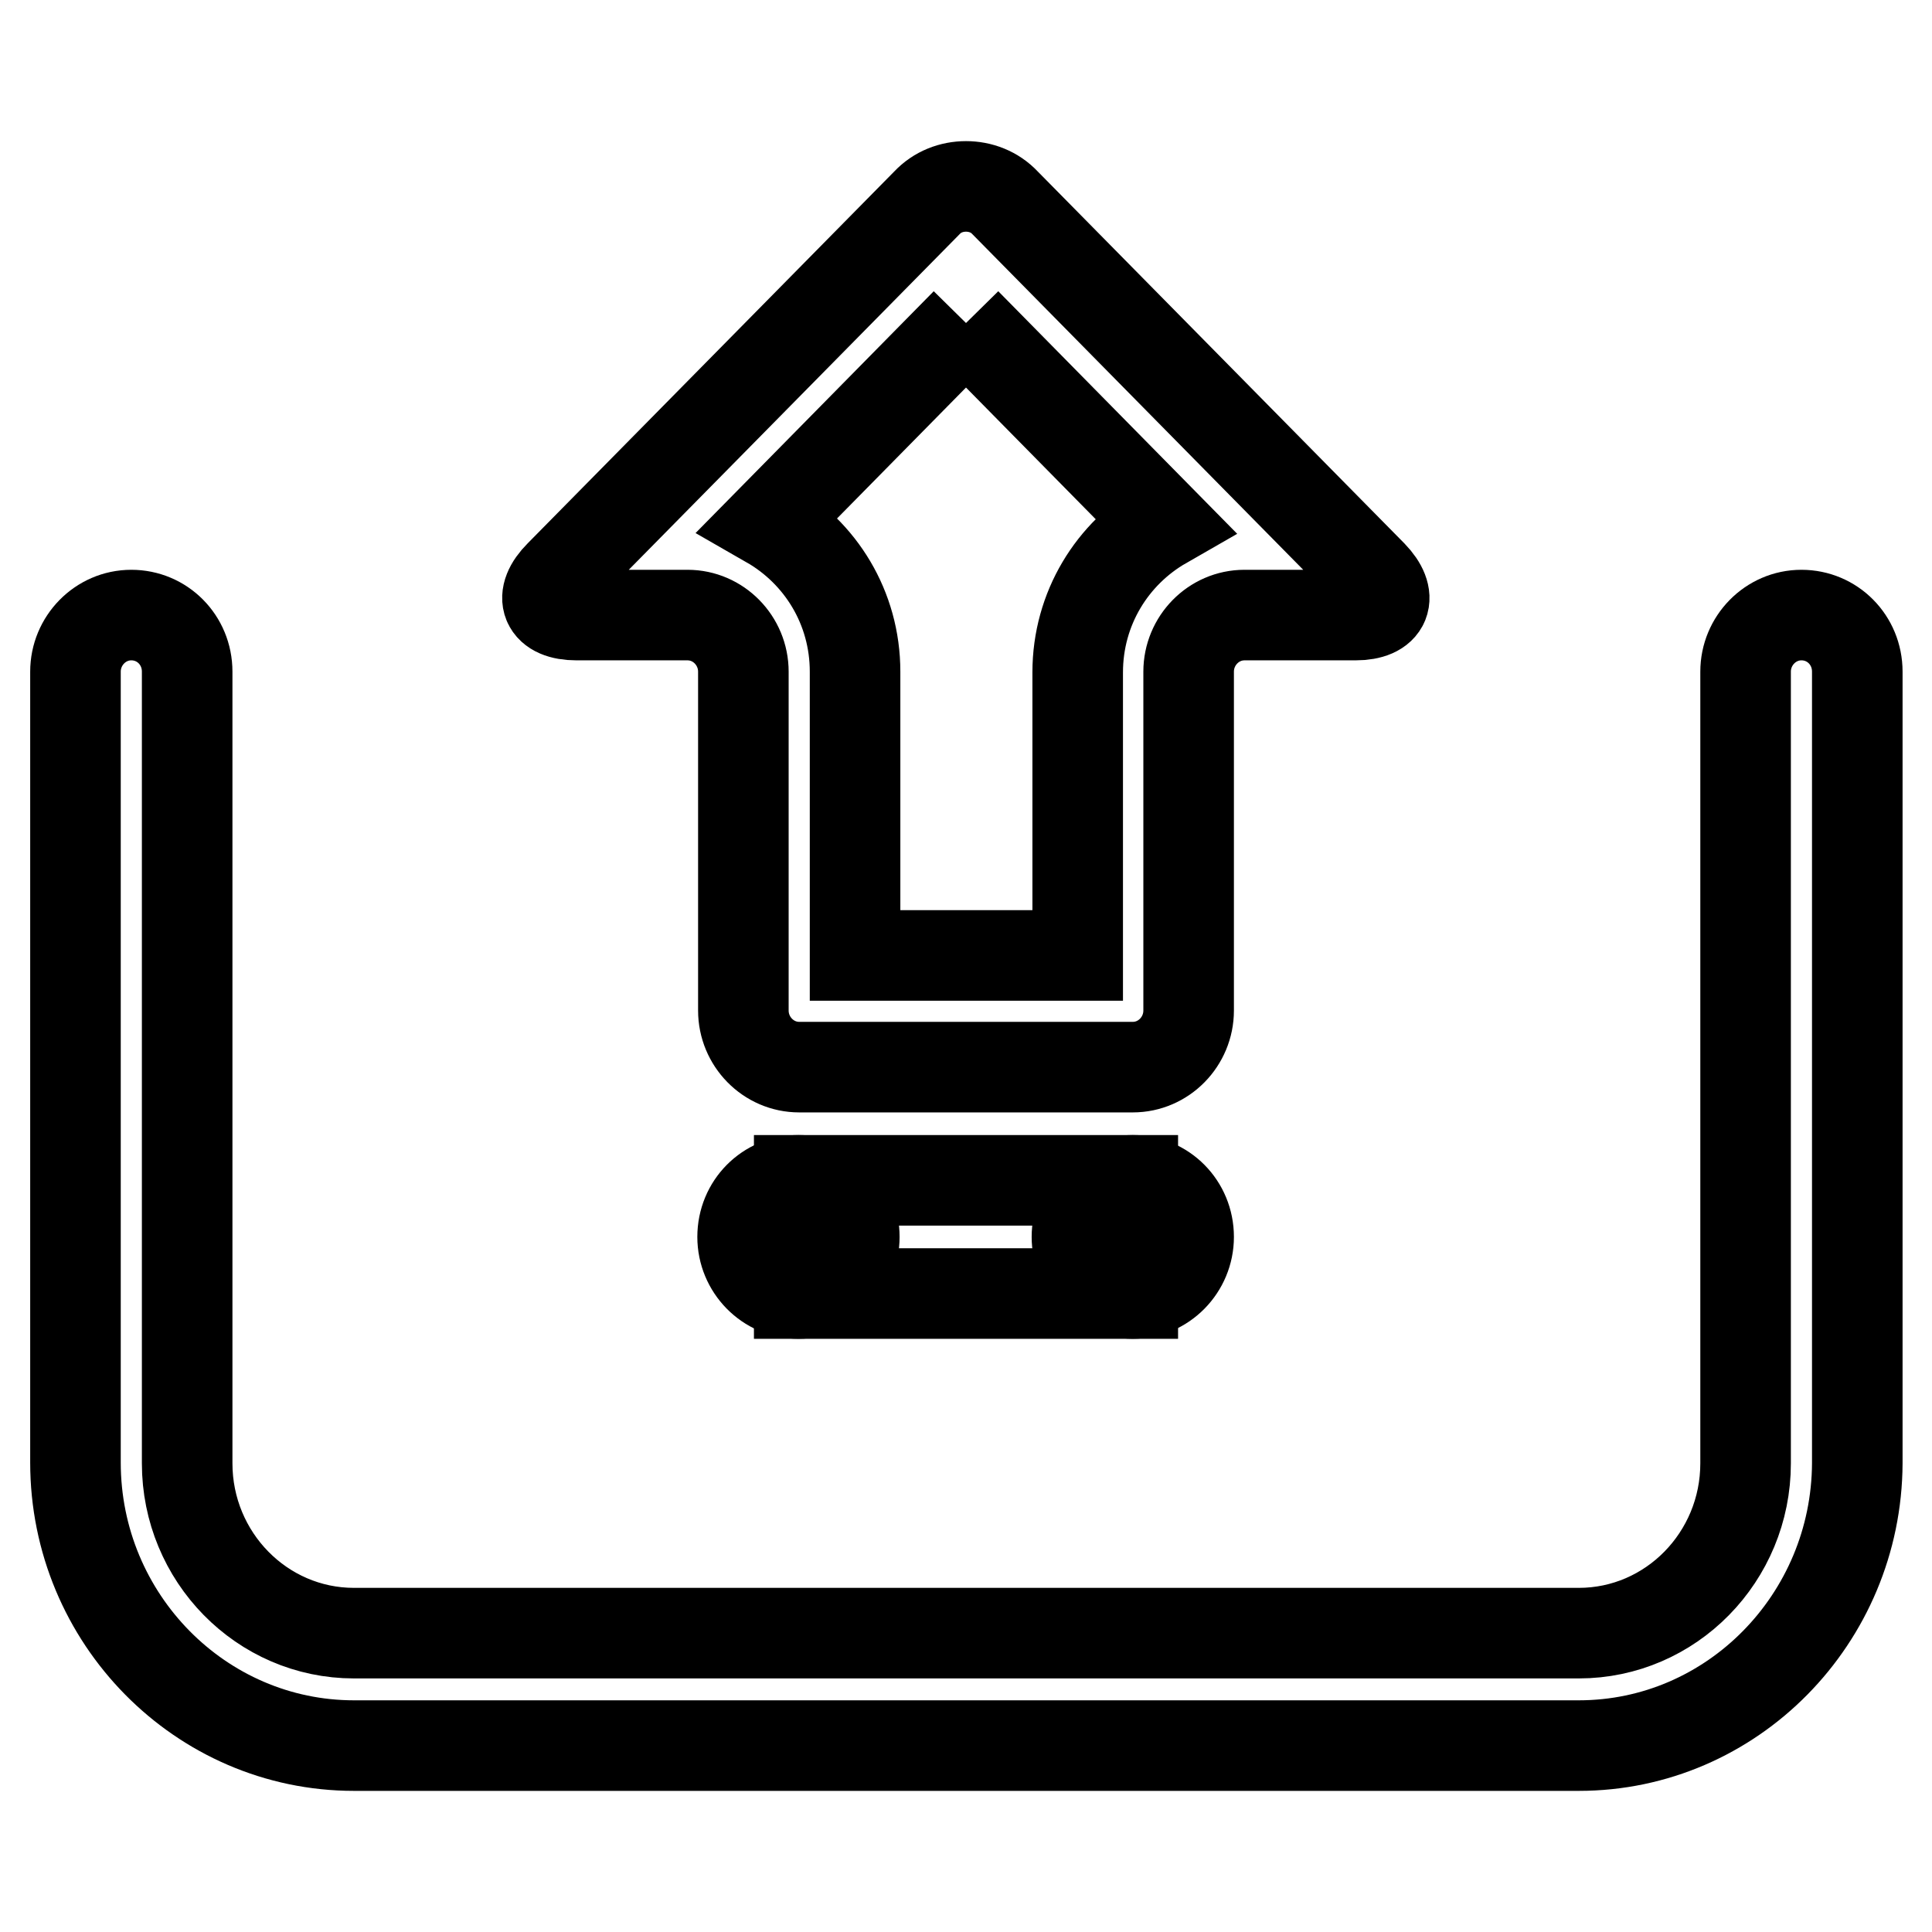
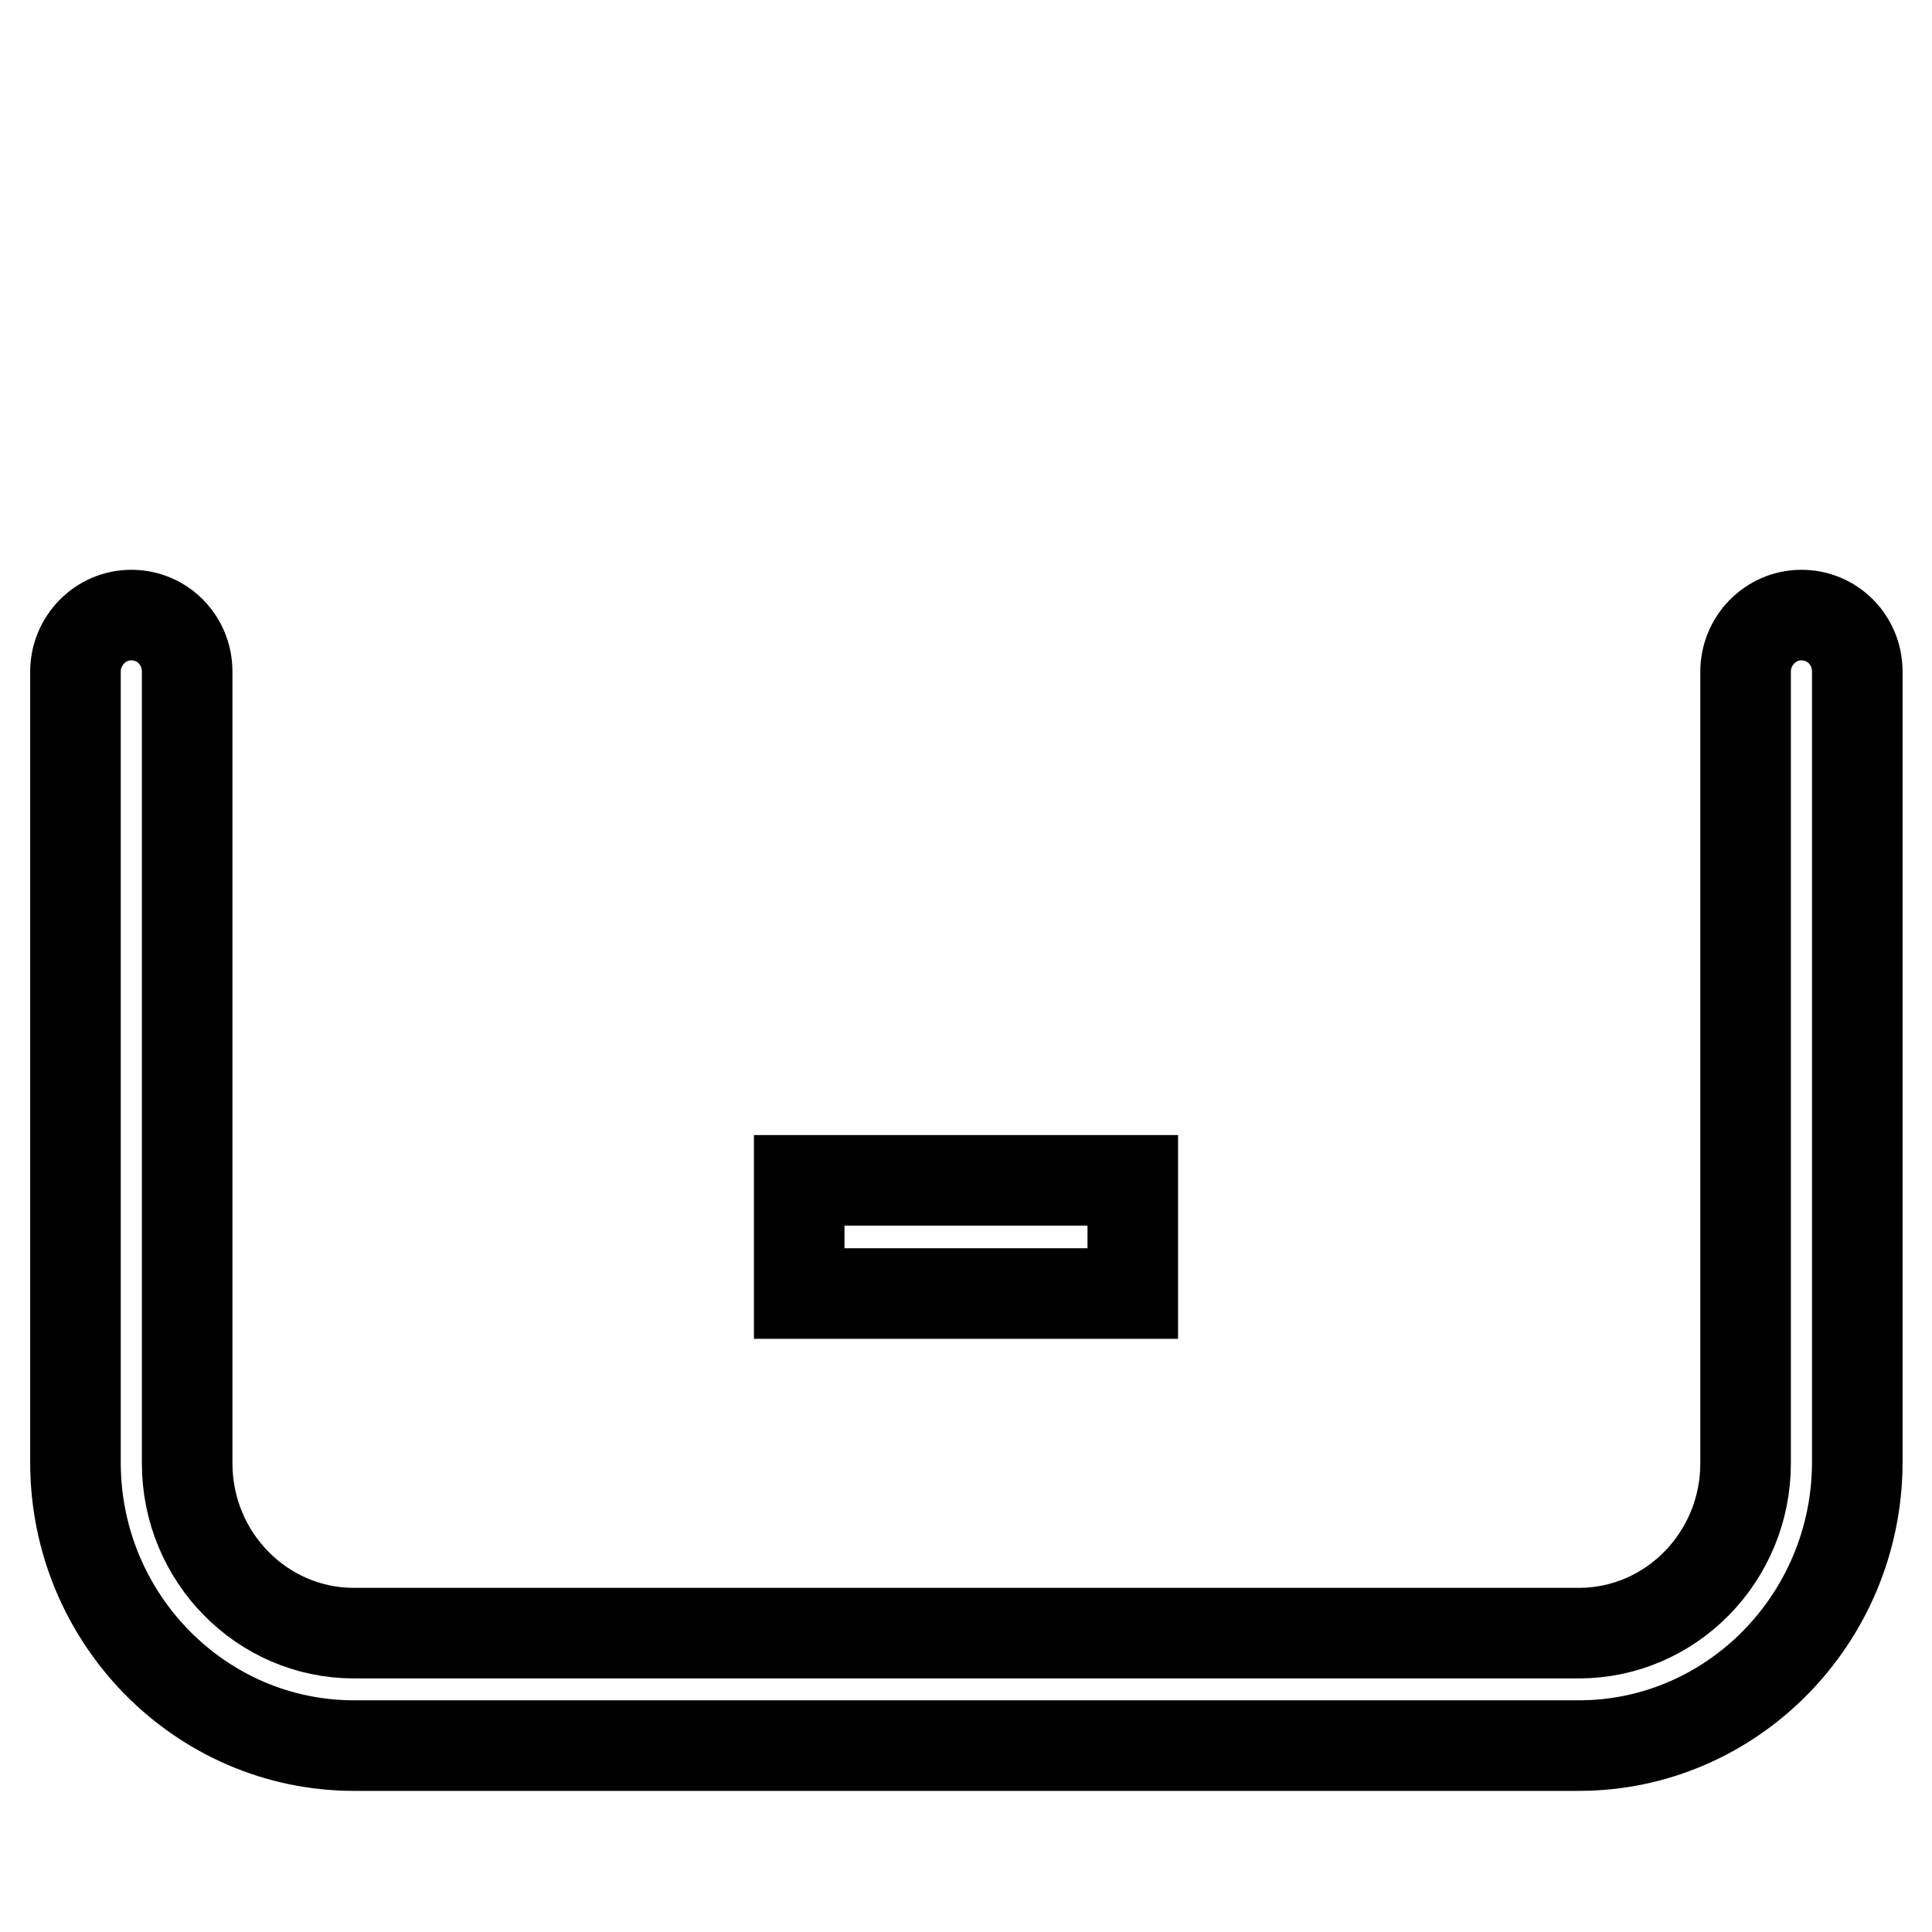
<svg xmlns="http://www.w3.org/2000/svg" version="1.1" x="0px" y="0px" viewBox="0 0 256 256" enable-background="new 0 0 256 256" xml:space="preserve">
  <g>
    <g>
      <path stroke-width="12" fill-opacity="0" stroke="#000000" d="M209.2,231.3H46.9c-20.3,0-36.9-16.8-36.9-37.5V89c0-4.1,3.3-7.5,7.4-7.5c4.1,0,7.4,3.3,7.4,7.5v104.9c0,12.4,9.9,22.5,22.1,22.5h162.3c12.2,0,22.1-10.1,22.1-22.5V89c0-4.1,3.3-7.5,7.4-7.5s7.4,3.3,7.4,7.5v104.9C246,214.5,229.5,231.3,209.2,231.3z" />
-       <path stroke-width="12" fill-opacity="0" stroke="#000000" d="M128,42.8l26.2,26.6c-6.8,3.9-11.4,11.2-11.4,19.7v37.5h-29.5V89c0-8.5-4.6-15.8-11.4-19.7L128,42.8 M128,24.7c-1.9,0-3.8,0.7-5.2,2.2L74.2,76.2c-2.9,2.9-1.9,5.3,2.2,5.3h14.7c4.1,0,7.4,3.4,7.4,7.5v44.9c0,4.1,3.3,7.5,7.4,7.5h44.2c4.1,0,7.4-3.4,7.4-7.5V89c0-4.1,3.3-7.5,7.4-7.5h14.7c4.1,0,5-2.4,2.2-5.3l-48.6-49.3C131.8,25.4,129.9,24.7,128,24.7L128,24.7z" />
-       <path stroke-width="12" fill-opacity="0" stroke="#000000" d="M157.5,163.9c0,4.1-3.3,7.5-7.4,7.5c-4.1,0-7.4-3.4-7.4-7.5c0-4.2,3.3-7.5,7.4-7.5C154.2,156.4,157.5,159.7,157.5,163.9z" />
-       <path stroke-width="12" fill-opacity="0" stroke="#000000" d="M113.2,163.9c0,4.1-3.3,7.5-7.4,7.5c-4.1,0-7.4-3.4-7.4-7.5c0-4.2,3.3-7.5,7.4-7.5C110,156.4,113.2,159.7,113.2,163.9z" />
      <path stroke-width="12" fill-opacity="0" stroke="#000000" d="M105.9,156.4h44.2v15h-44.2V156.4L105.9,156.4z" />
    </g>
  </g>
</svg>